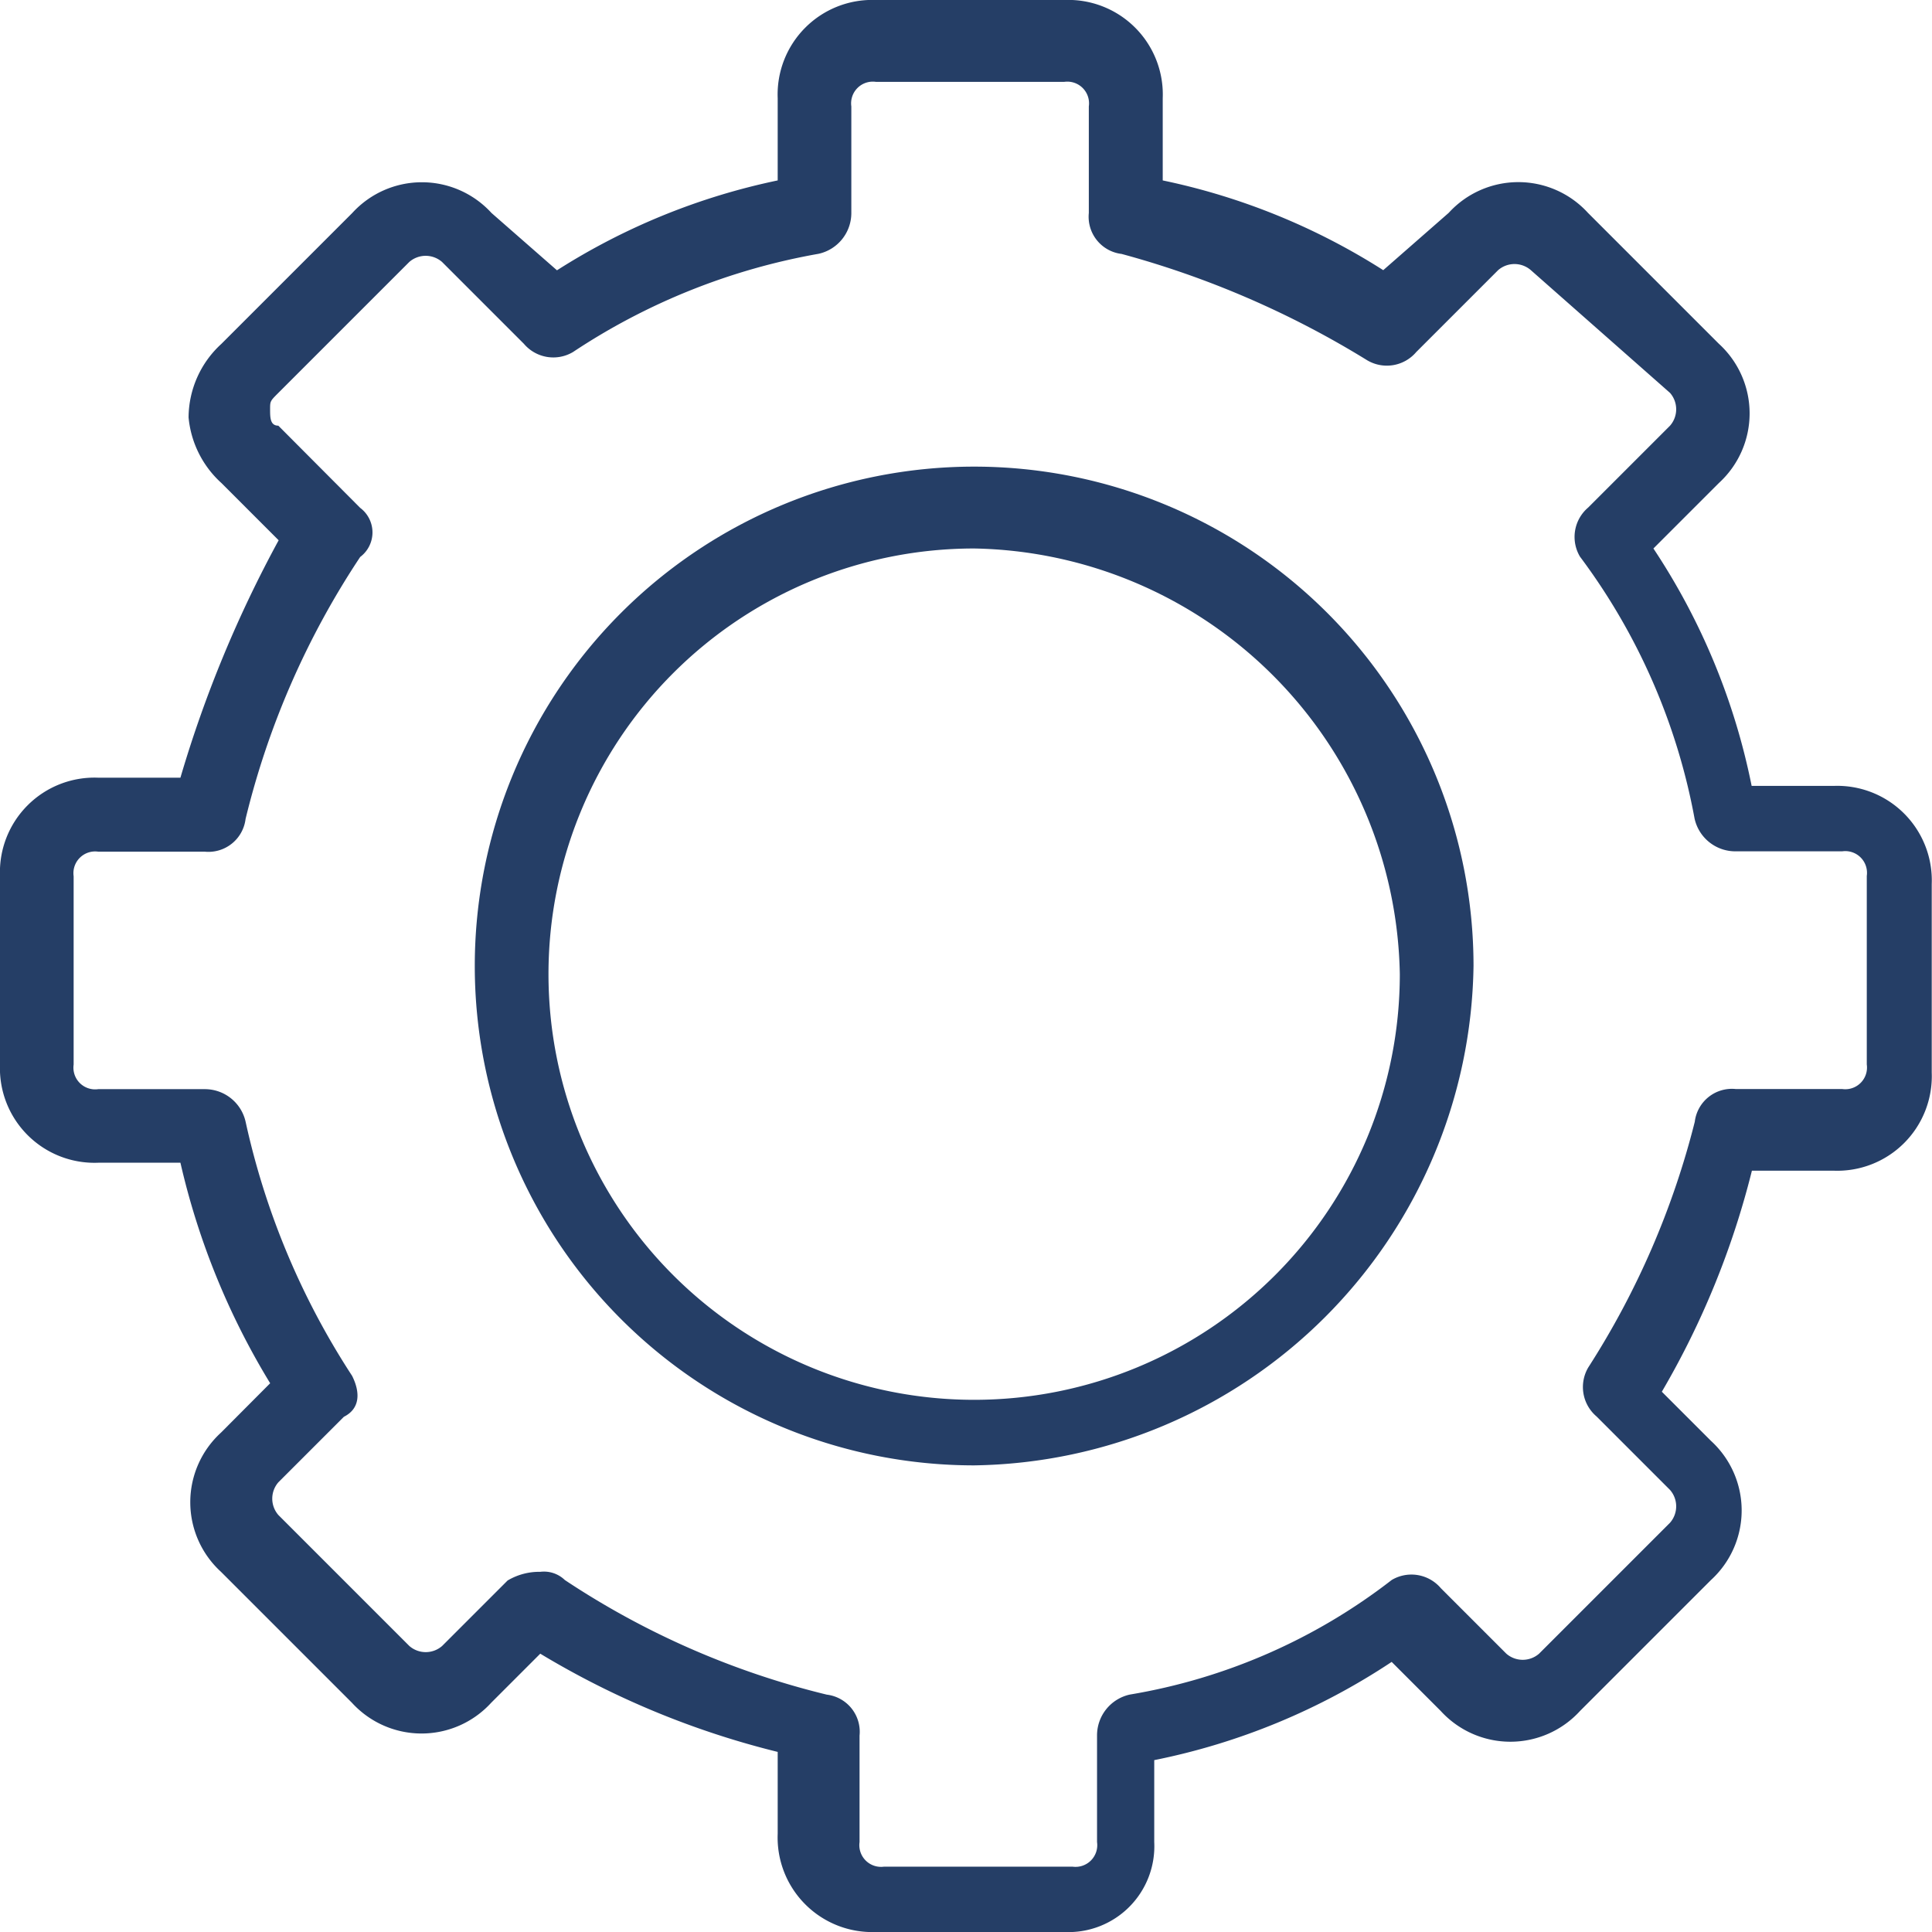
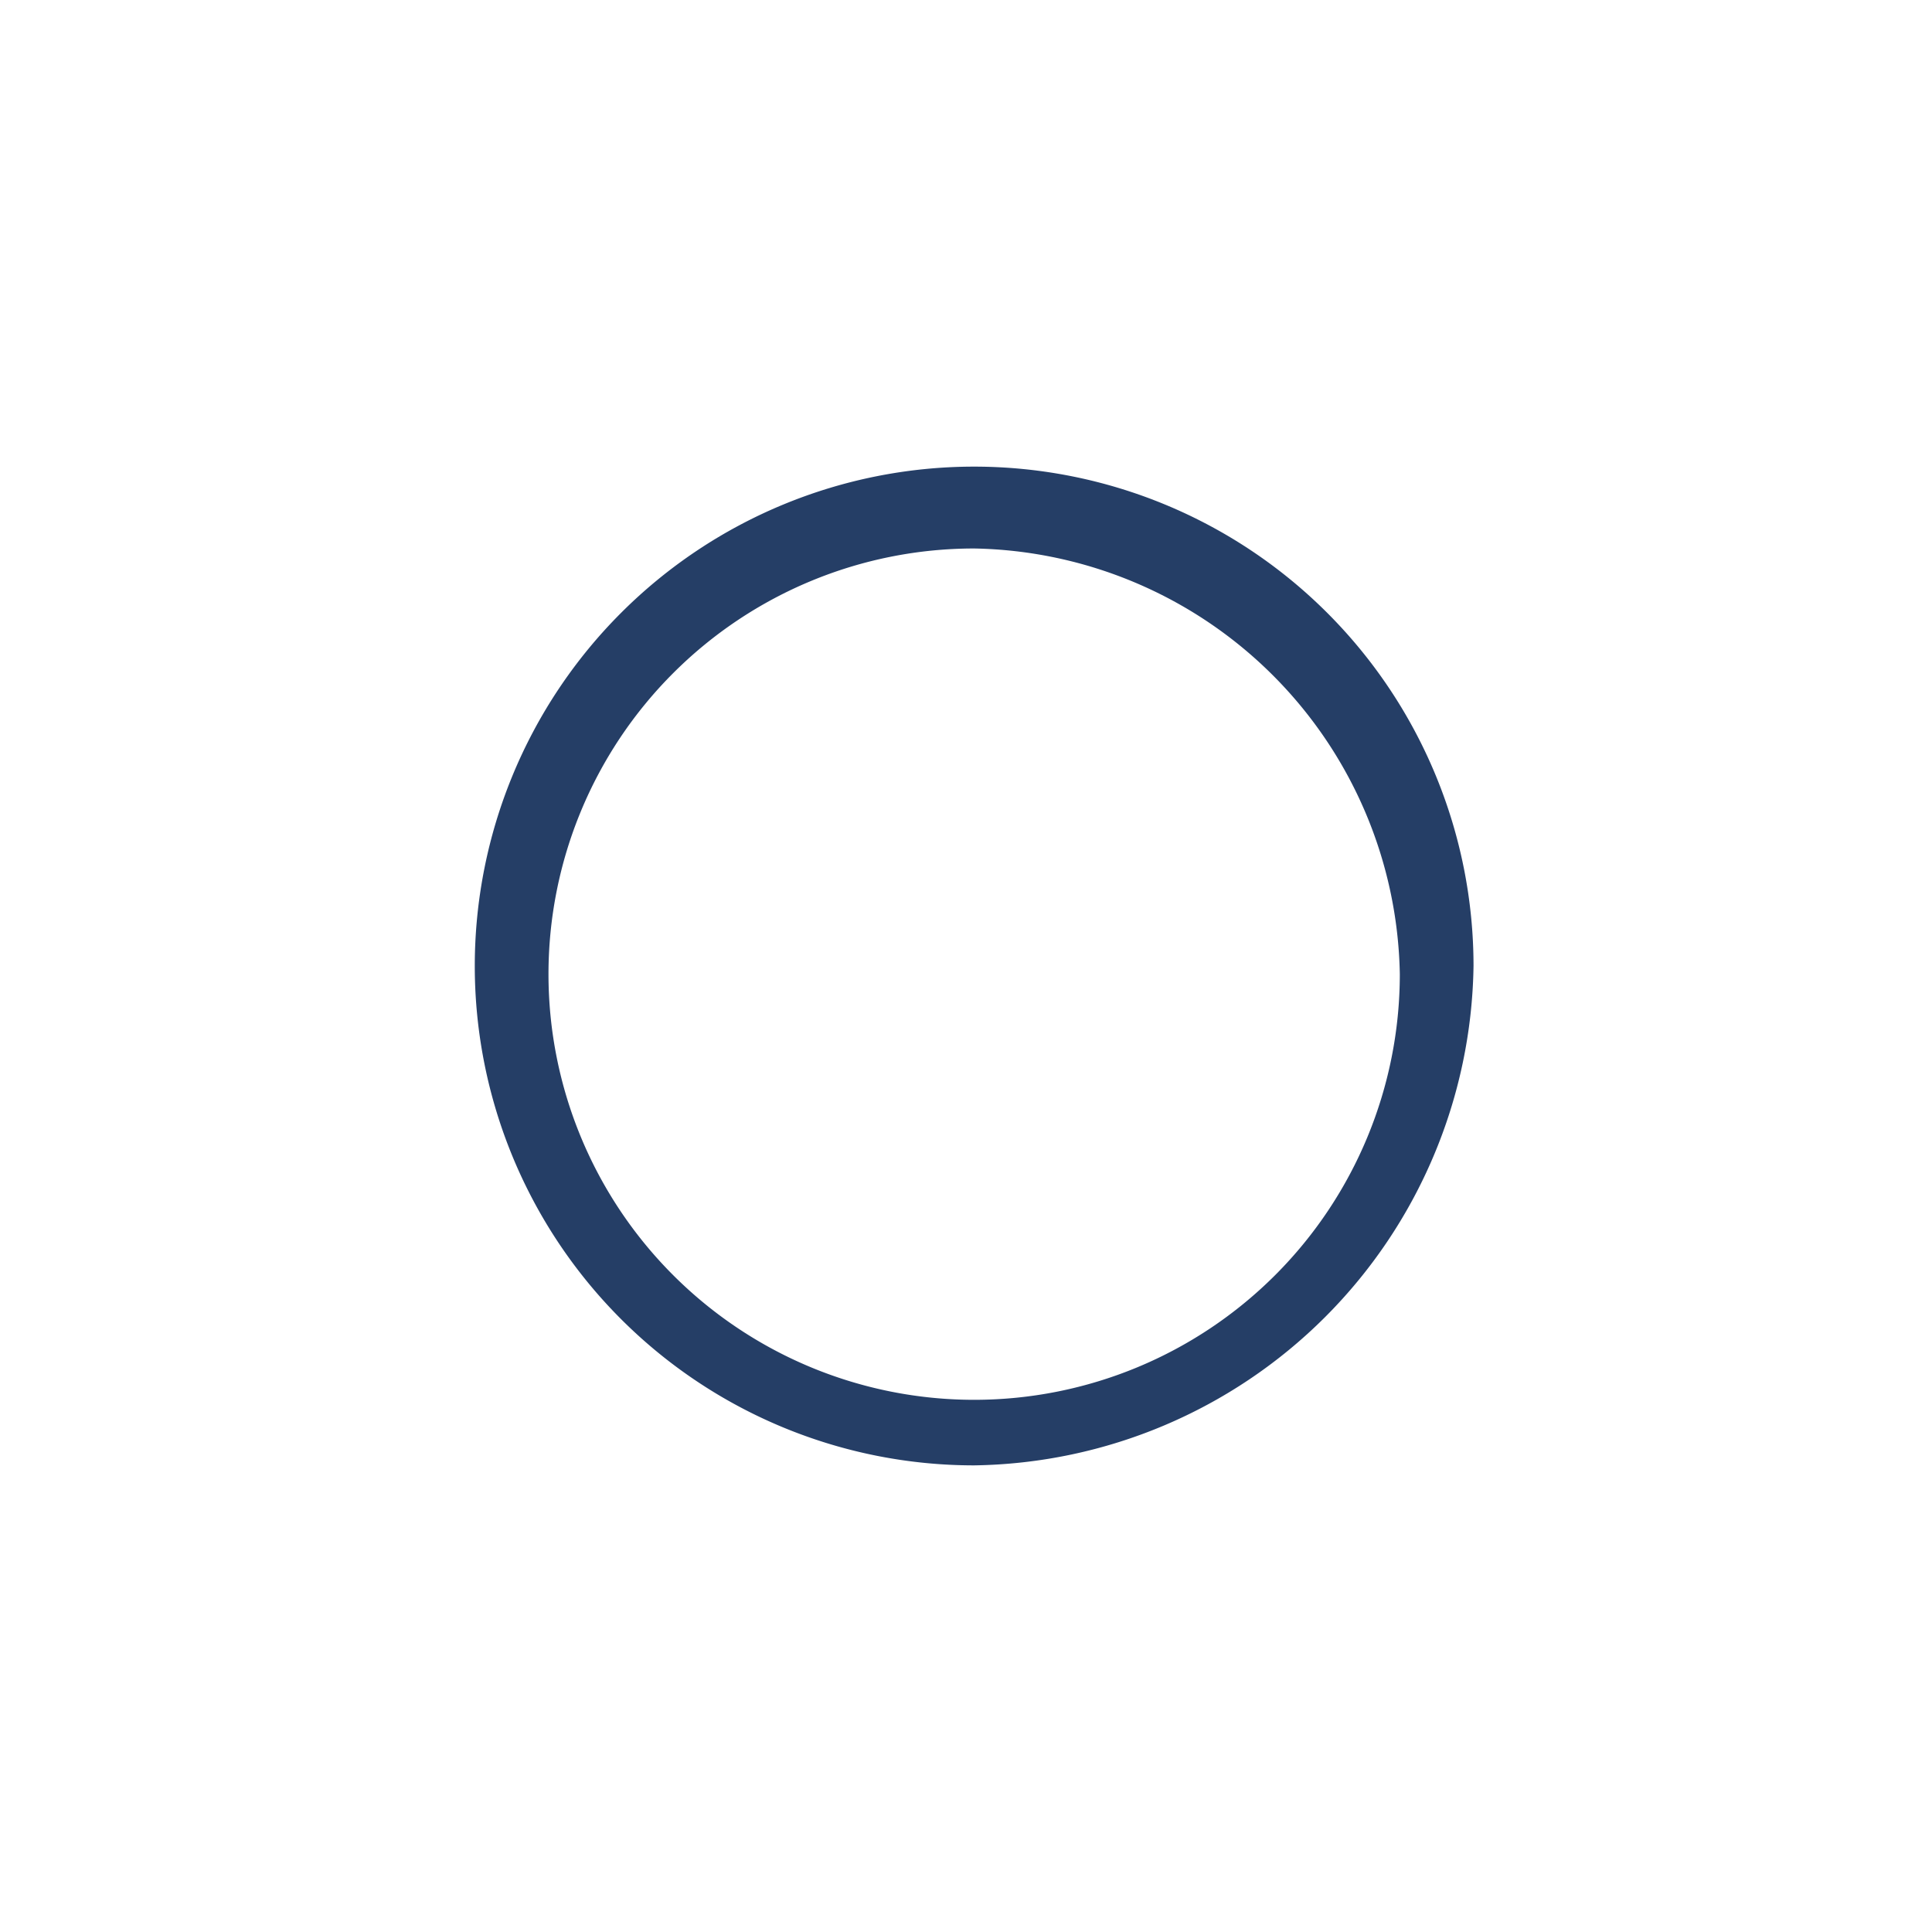
<svg xmlns="http://www.w3.org/2000/svg" width="28.912" height="28.912" viewBox="0 0 28.912 28.912">
  <g id="Free_Usage" data-name="Free Usage" transform="translate(-9.3 -2.3)">
    <path id="Path_92994" data-name="Path 92994" d="M22.573,22.946a7.473,7.473,0,1,1,7.473-7.473A7.583,7.583,0,0,1,22.573,22.946Zm0-13.721a6.37,6.37,0,1,0,6.37,6.37h0A6.486,6.486,0,0,0,22.573,9.225Z" transform="translate(1.305 1.283)" fill="#253e66" />
-     <path id="Path_92995" data-name="Path 92995" d="M25.226,31.212H22.408a1.415,1.415,0,0,1-1.47-1.47V28.517a12.824,12.824,0,0,1-3.553-1.47l-.735.735a1.41,1.41,0,0,1-2.083,0l-1.96-1.96a1.41,1.41,0,0,1,0-2.083L13.343,23A11.072,11.072,0,0,1,12,19.7H10.77a1.415,1.415,0,0,1-1.47-1.47V15.408a1.415,1.415,0,0,1,1.47-1.47H12a18.085,18.085,0,0,1,1.47-3.553l-.858-.858a1.512,1.512,0,0,1-.49-.98,1.5,1.5,0,0,1,.49-1.1l1.96-1.96a1.41,1.41,0,0,1,2.083,0l.98.858A9.9,9.9,0,0,1,20.938,5V3.77a1.415,1.415,0,0,1,1.47-1.47h2.818A1.415,1.415,0,0,1,26.7,3.77V5A9.9,9.9,0,0,1,30,6.343l.98-.858a1.41,1.41,0,0,1,2.083,0l1.96,1.96a1.41,1.41,0,0,1,0,2.083l-.98.98a9.954,9.954,0,0,1,1.47,3.553h1.225a1.415,1.415,0,0,1,1.47,1.47v2.818a1.415,1.415,0,0,1-1.47,1.47H35.517a12.547,12.547,0,0,1-1.348,3.308l.735.735a1.41,1.41,0,0,1,0,2.083l-1.96,1.96a1.41,1.41,0,0,1-2.083,0l-.735-.735a9.954,9.954,0,0,1-3.553,1.47v1.225A1.285,1.285,0,0,1,25.226,31.212Zm-7.841-5.39a.45.45,0,0,1,.368.123,12.345,12.345,0,0,0,3.92,1.715.56.56,0,0,1,.49.613v1.593a.325.325,0,0,0,.368.368h2.818a.325.325,0,0,0,.368-.368V28.272a.625.625,0,0,1,.49-.613,8.745,8.745,0,0,0,3.92-1.715.577.577,0,0,1,.735.123l.98.98a.373.373,0,0,0,.49,0h0l1.96-1.96a.373.373,0,0,0,0-.49h0l-1.1-1.1a.577.577,0,0,1-.123-.735,12.383,12.383,0,0,0,1.593-3.675.56.56,0,0,1,.613-.49h1.593a.325.325,0,0,0,.368-.368h0V15.408a.325.325,0,0,0-.368-.368H35.272a.625.625,0,0,1-.613-.49,9.38,9.38,0,0,0-1.715-3.92.577.577,0,0,1,.123-.735L34.292,8.67a.373.373,0,0,0,0-.49h0L32.209,6.343a.373.373,0,0,0-.49,0h0L30.494,7.568a.577.577,0,0,1-.735.123A13.929,13.929,0,0,0,26.084,6.1a.56.56,0,0,1-.49-.613V3.893a.325.325,0,0,0-.368-.368H22.408a.325.325,0,0,0-.368.368V5.485a.625.625,0,0,1-.49.613,9.668,9.668,0,0,0-3.675,1.47.577.577,0,0,1-.735-.123L15.915,6.22a.373.373,0,0,0-.49,0h0l-1.96,1.96c-.123.123-.123.123-.123.245s0,.245.123.245L14.69,9.9a.459.459,0,0,1,0,.735,12.345,12.345,0,0,0-1.715,3.92.56.56,0,0,1-.613.49H10.77a.325.325,0,0,0-.368.368v2.818a.325.325,0,0,0,.368.368h1.593a.625.625,0,0,1,.613.49,11.414,11.414,0,0,0,1.593,3.8c.123.245.123.49-.123.613l-.98.98a.373.373,0,0,0,0,.49h0l1.96,1.96a.373.373,0,0,0,.49,0h0l.98-.98A.926.926,0,0,1,17.386,25.822Z" fill="#253e66" />
  </g>
</svg>